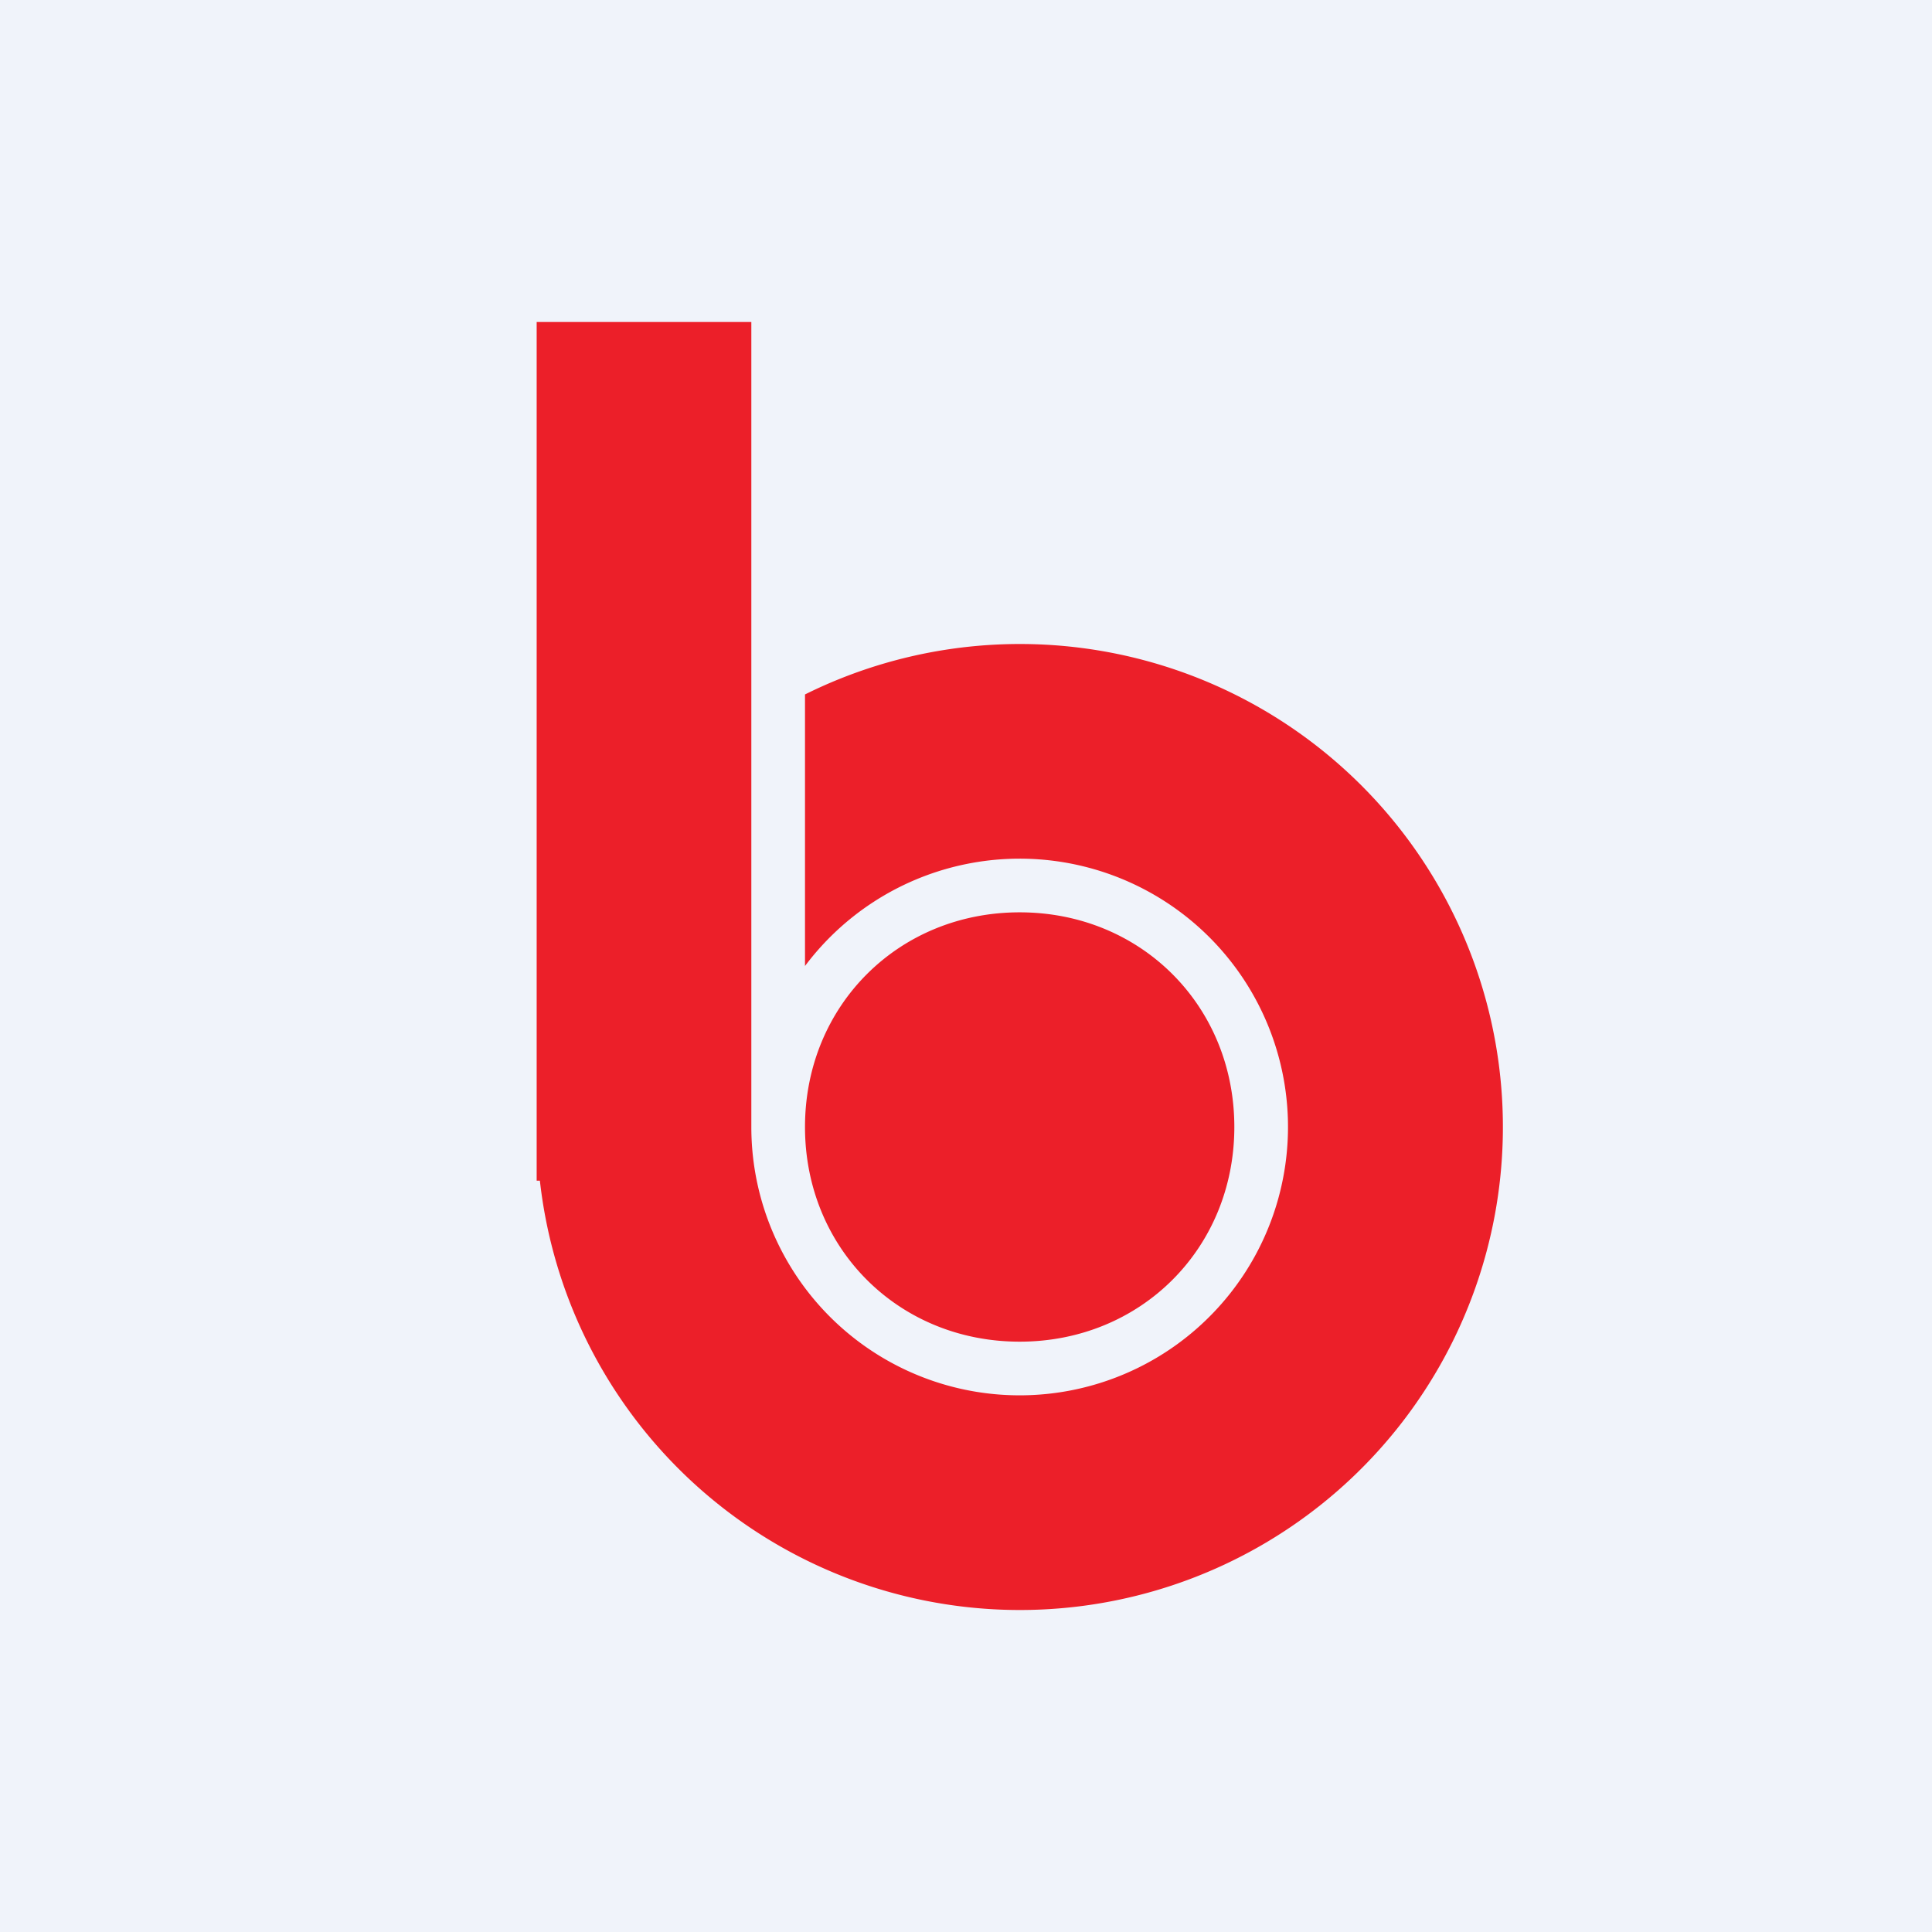
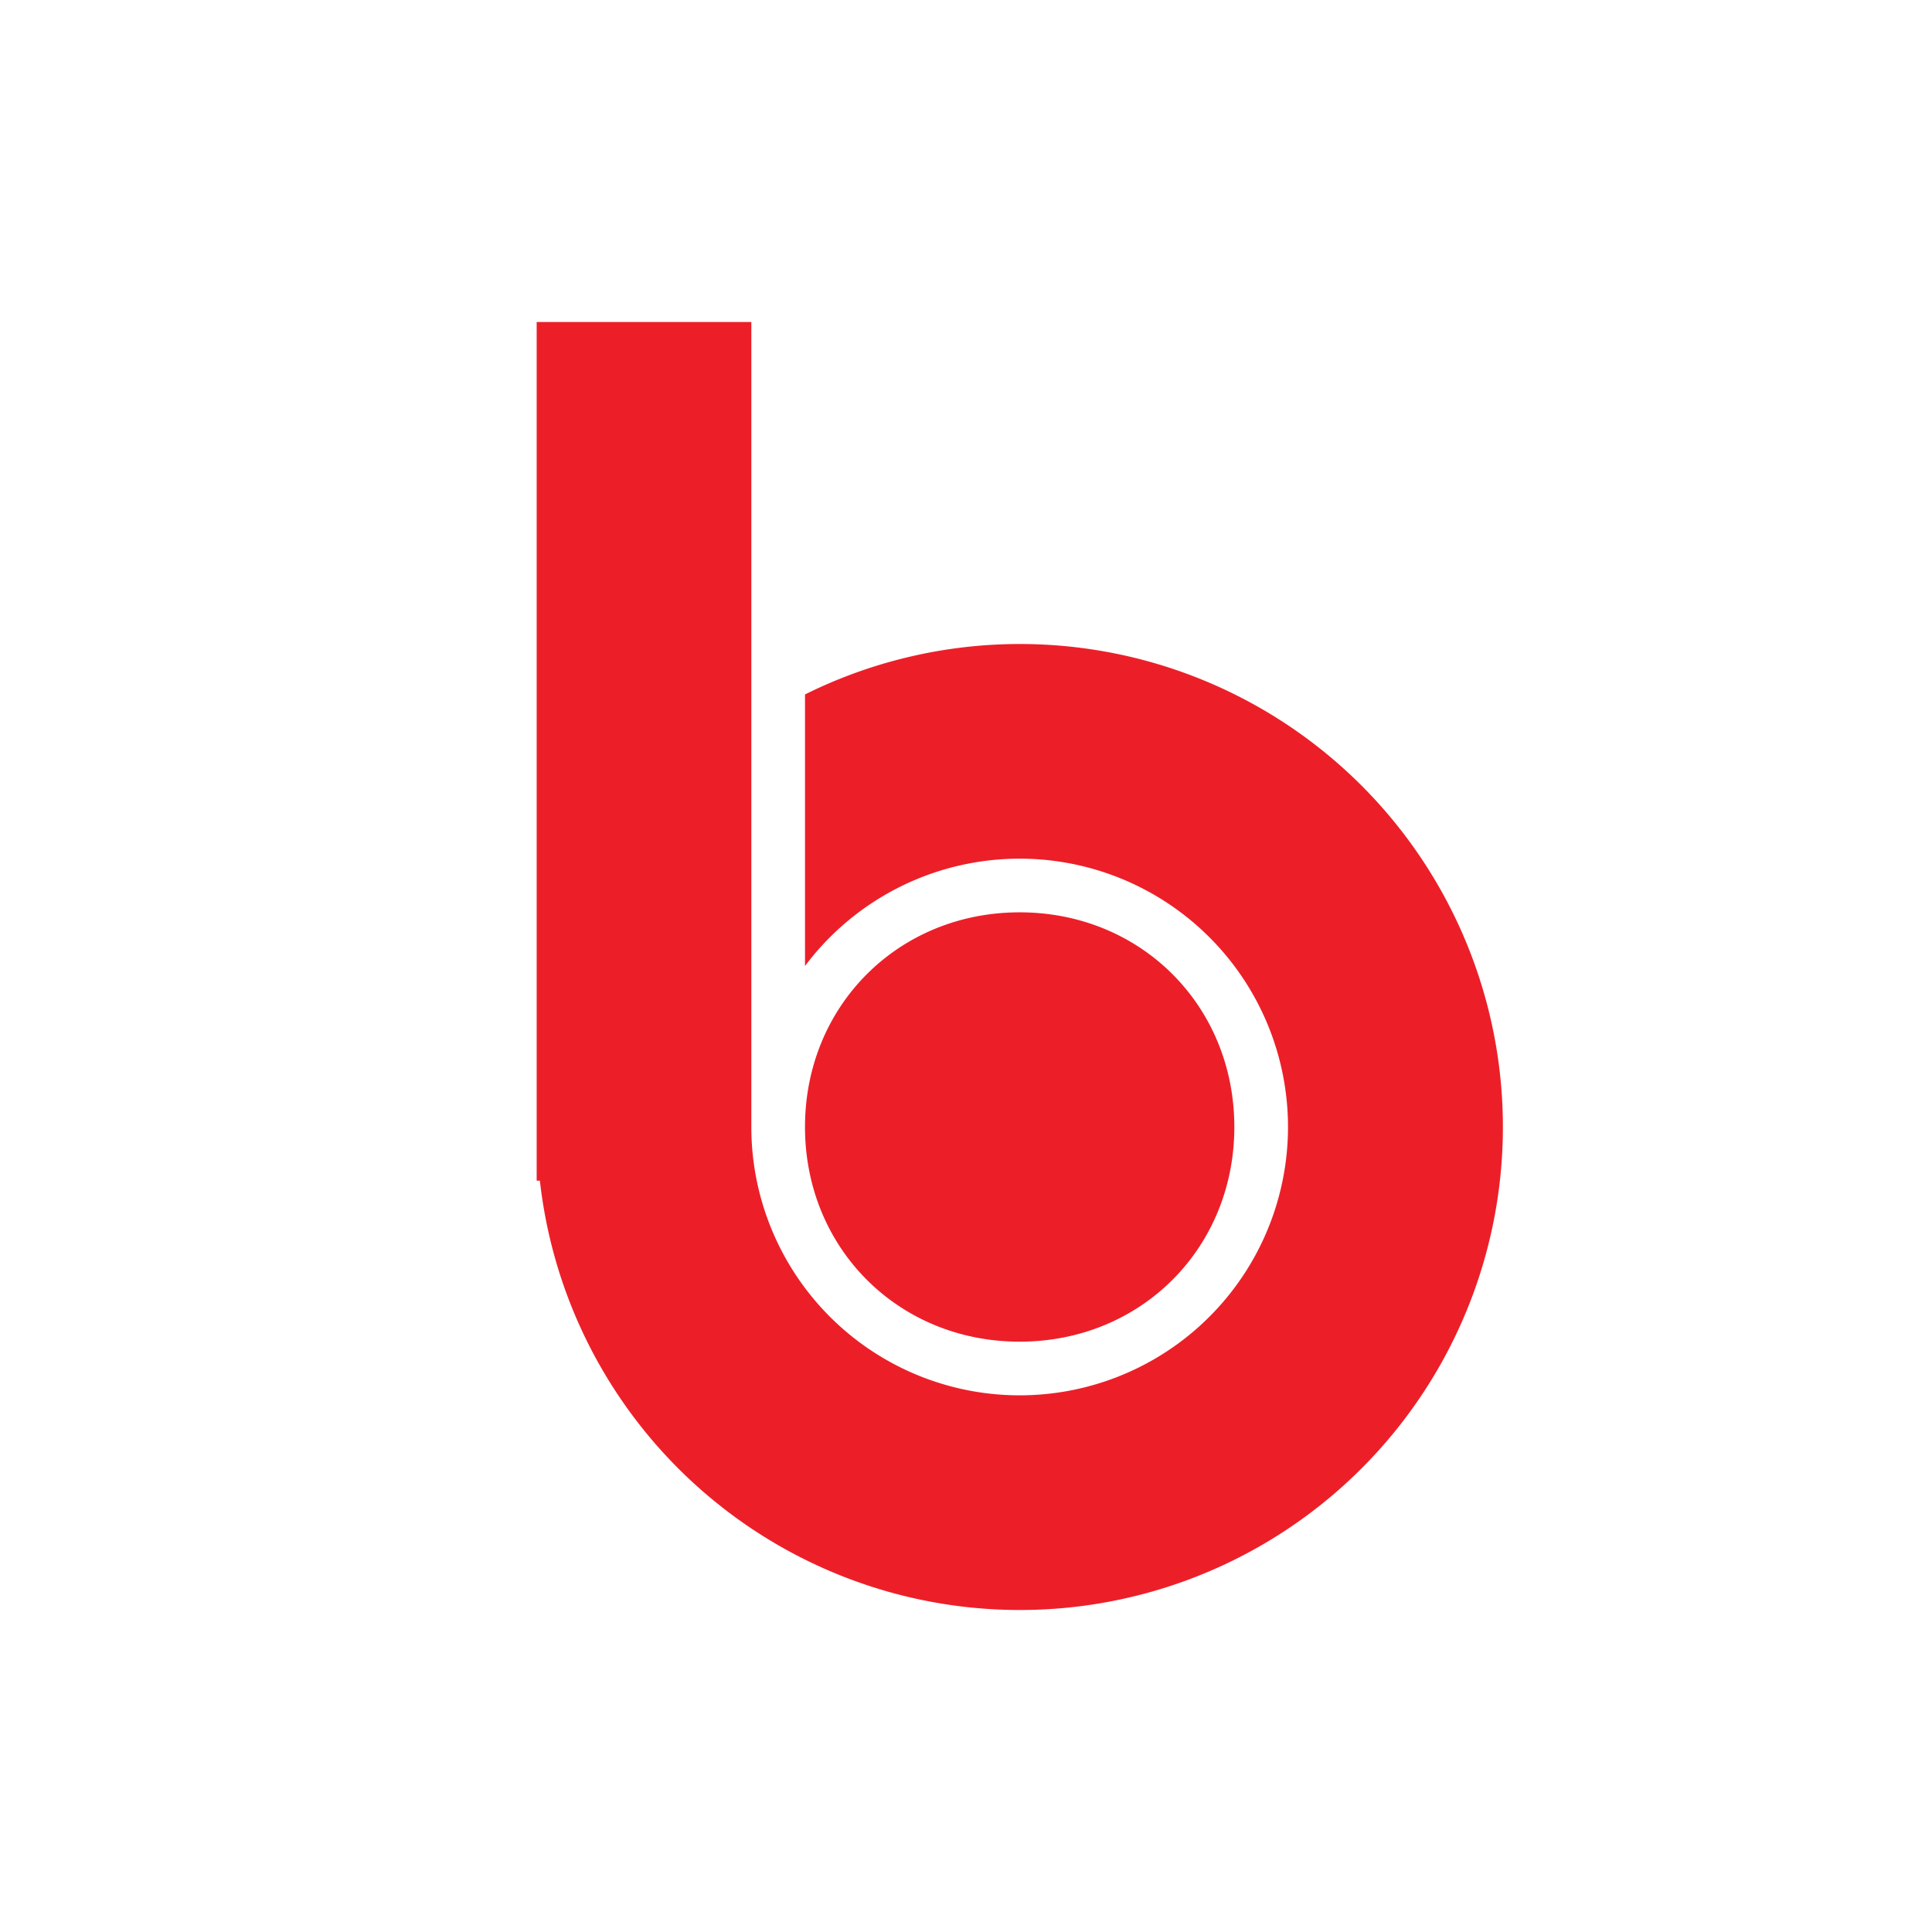
<svg xmlns="http://www.w3.org/2000/svg" width="18" height="18" viewBox="0 0 18 18">
-   <path fill="#F0F3FA" d="M0 0h18v18H0z" />
  <path d="M5 3h2v7.5A2.5 2.5 0 1 0 7.5 9V6.47A4.5 4.5 0 1 1 5.03 11H5V3Zm4.5 9.5c-1.13 0-2-.87-2-2s.87-2 2-2 2 .87 2 2-.87 2-2 2Z" fill="#EC1F29" />
</svg>